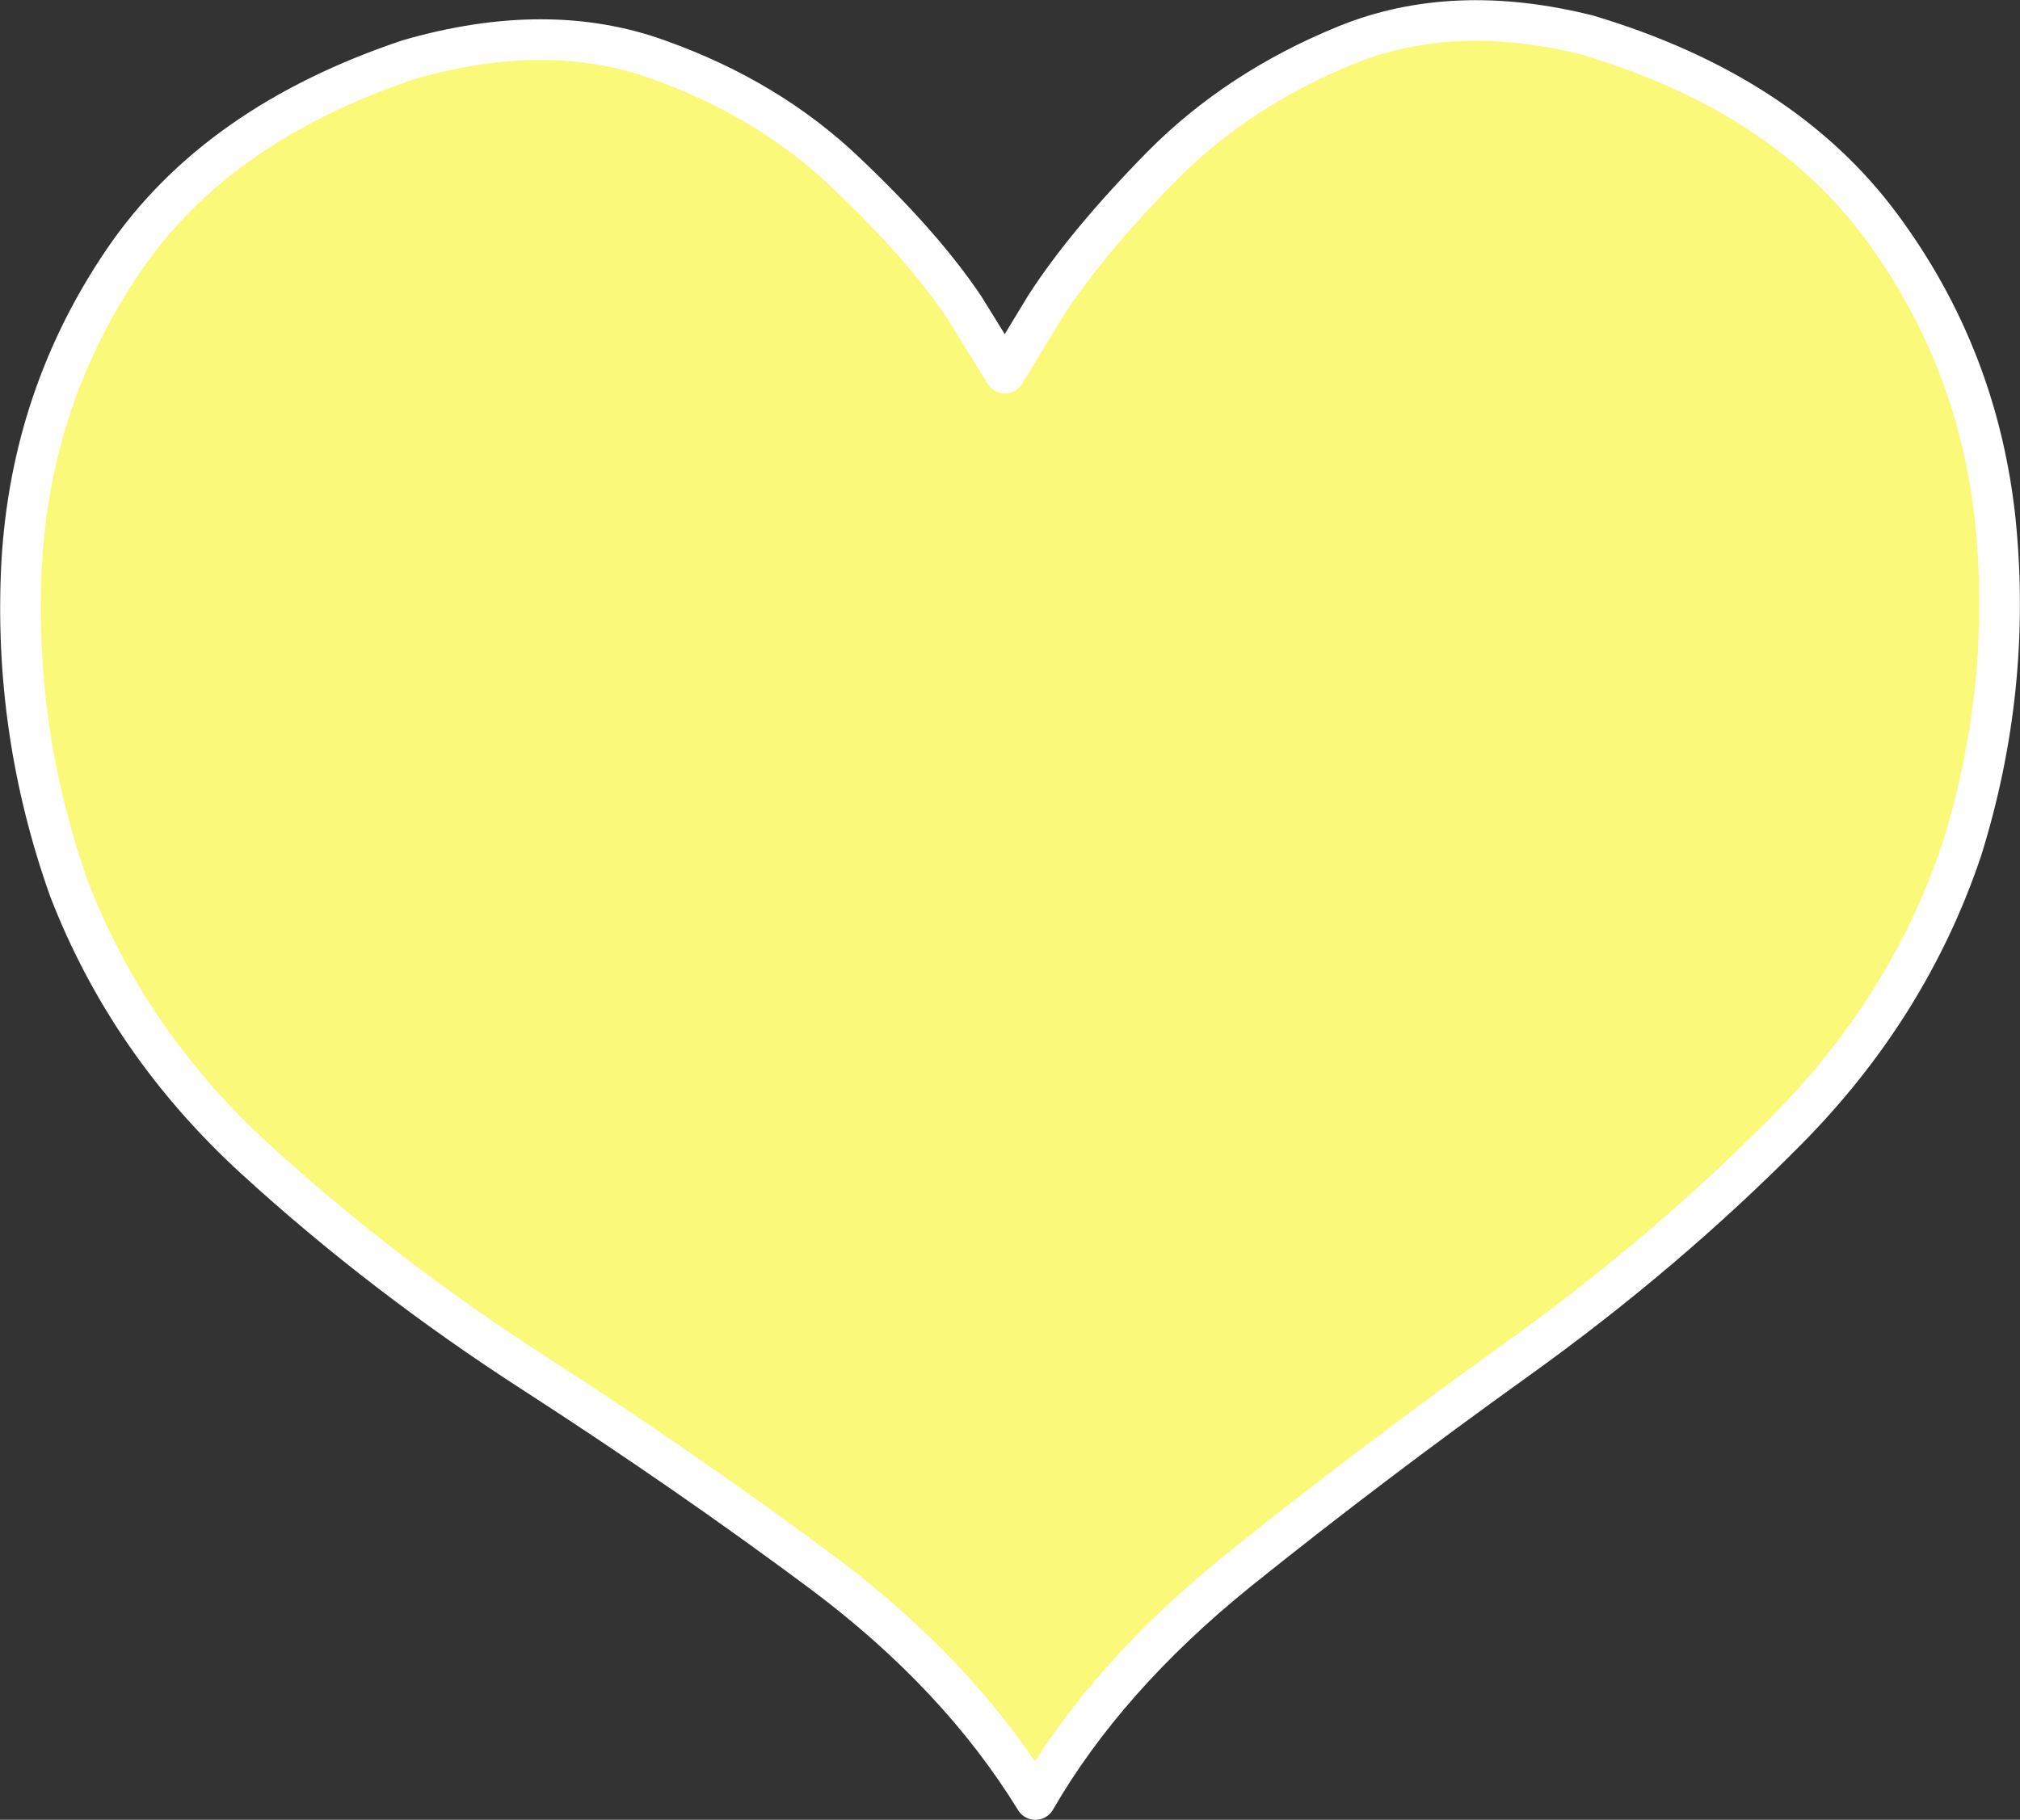
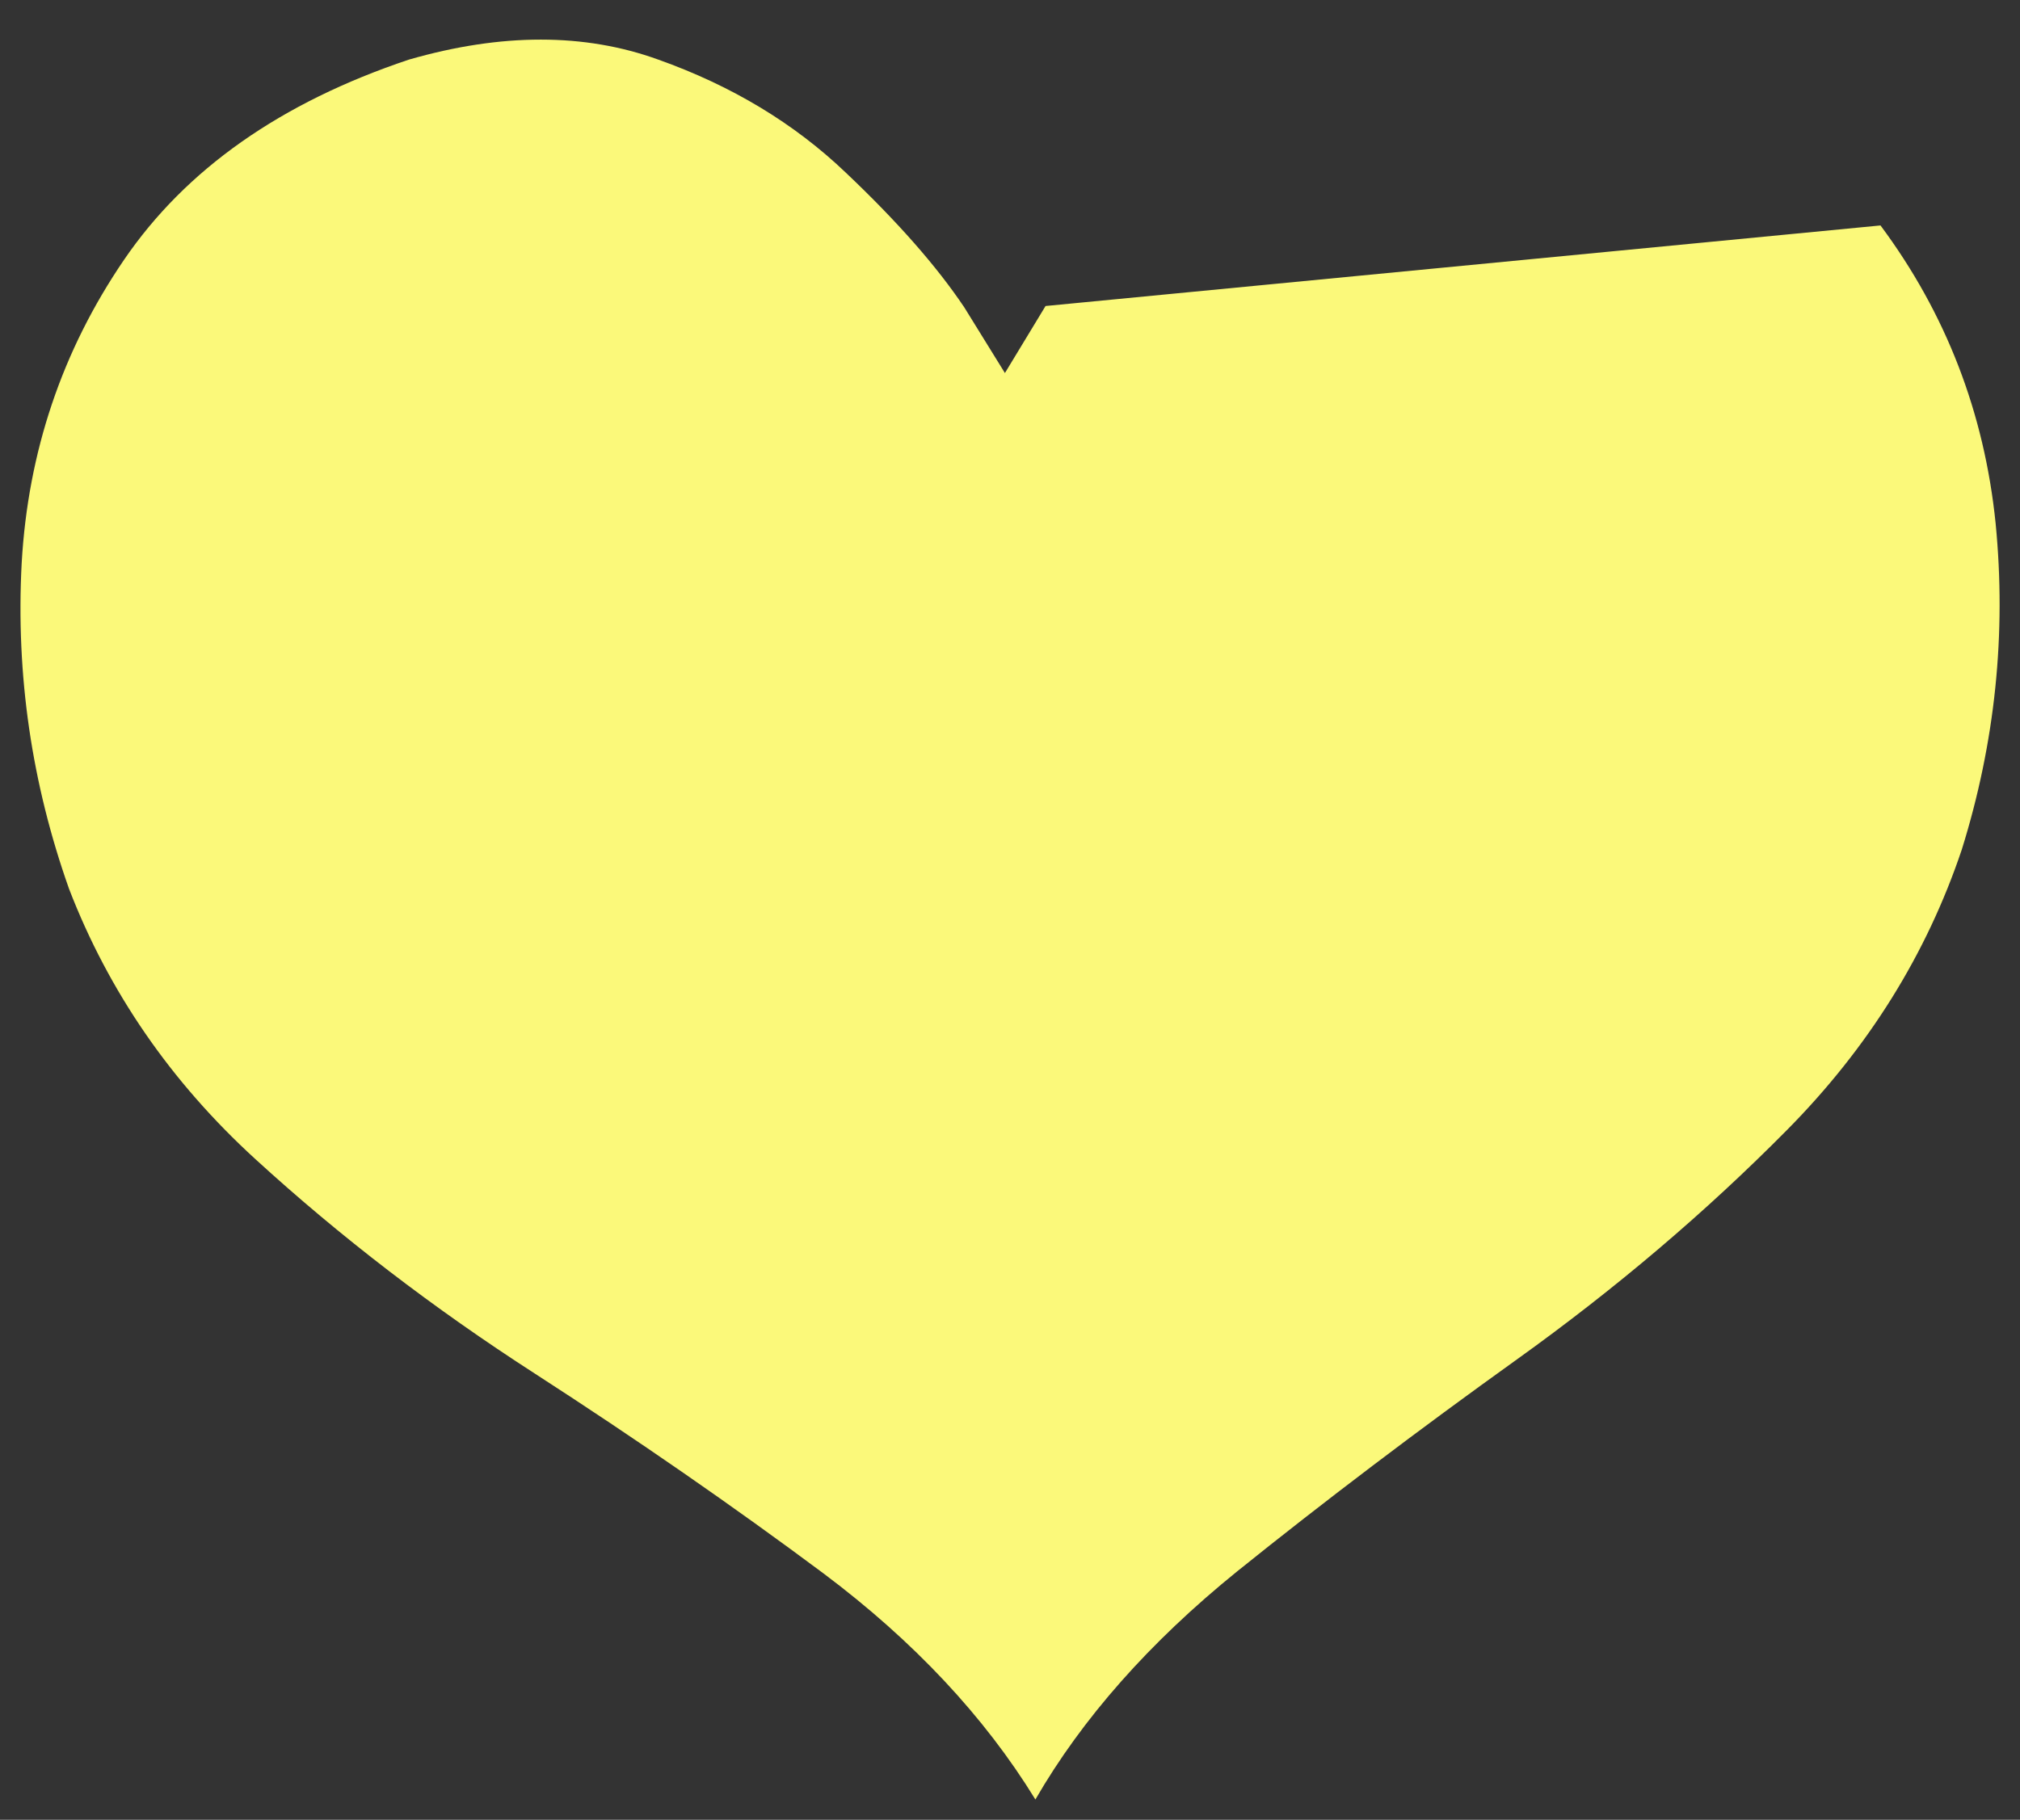
<svg xmlns="http://www.w3.org/2000/svg" height="134.4px" width="149.15px">
  <rect width="100%" height="100%" fill="#333333" stroke="none" />
  <g transform="matrix(1.0, 0.0, 0.0, 1.0, 74.55, 67.2)">
-     <path d="M64.3 -50.55 Q71.55 -40.8 72.8 -28.55 74.0 -16.3 70.3 -4.45 66.4 7.15 57.4 16.25 48.4 25.35 37.45 33.2 26.5 41.05 16.8 48.85 7.1 56.7 1.9 65.7 -3.75 56.5 -13.75 49.0 -23.75 41.55 -35.05 34.25 -46.3 27.0 -55.7 18.4 -65.05 9.85 -69.45 -1.55 -73.6 -13.25 -72.95 -25.6 -72.25 -37.95 -65.4 -48.0 -58.55 -58.05 -44.35 -62.8 -34.1 -65.75 -25.95 -62.8 -17.8 -59.9 -12.1 -54.45 -6.4 -49.05 -3.35 -44.5 L-0.35 -39.65 2.65 -44.6 Q5.65 -49.25 11.25 -54.95 16.85 -60.6 24.8 -63.85 32.75 -67.1 42.7 -64.6 57.05 -60.3 64.3 -50.55" fill="#fbf97a" fill-rule="evenodd" stroke="none" />
-     <path d="M64.3 -50.55 Q57.05 -60.3 42.7 -64.6 32.75 -67.1 24.8 -63.85 16.85 -60.6 11.25 -54.95 5.65 -49.25 2.65 -44.6 L-0.35 -39.65 -3.35 -44.5 Q-6.4 -49.05 -12.1 -54.45 -17.8 -59.9 -25.95 -62.8 -34.1 -65.75 -44.35 -62.8 -58.55 -58.05 -65.4 -48.0 -72.25 -37.95 -72.95 -25.6 -73.6 -13.25 -69.45 -1.55 -65.05 9.85 -55.7 18.4 -46.3 27.0 -35.05 34.25 -23.75 41.55 -13.75 49.0 -3.75 56.5 1.9 65.7 7.1 56.7 16.8 48.85 26.5 41.05 37.45 33.2 48.4 25.35 57.4 16.25 66.4 7.15 70.3 -4.45 74.0 -16.3 72.8 -28.55 71.55 -40.8 64.3 -50.55 Z" fill="none" stroke="#ffffff" stroke-linecap="round" stroke-linejoin="round" stroke-width="3.0" />
+     <path d="M64.3 -50.55 Q71.55 -40.8 72.8 -28.55 74.0 -16.3 70.3 -4.45 66.4 7.15 57.4 16.25 48.4 25.35 37.45 33.2 26.5 41.05 16.8 48.85 7.1 56.7 1.9 65.7 -3.75 56.5 -13.75 49.0 -23.75 41.55 -35.05 34.25 -46.3 27.0 -55.7 18.4 -65.05 9.85 -69.45 -1.55 -73.6 -13.25 -72.95 -25.6 -72.25 -37.95 -65.4 -48.0 -58.55 -58.05 -44.35 -62.8 -34.1 -65.75 -25.95 -62.8 -17.8 -59.9 -12.1 -54.45 -6.4 -49.05 -3.35 -44.5 L-0.35 -39.65 2.65 -44.6 " fill="#fbf97a" fill-rule="evenodd" stroke="none" />
  </g>
</svg>